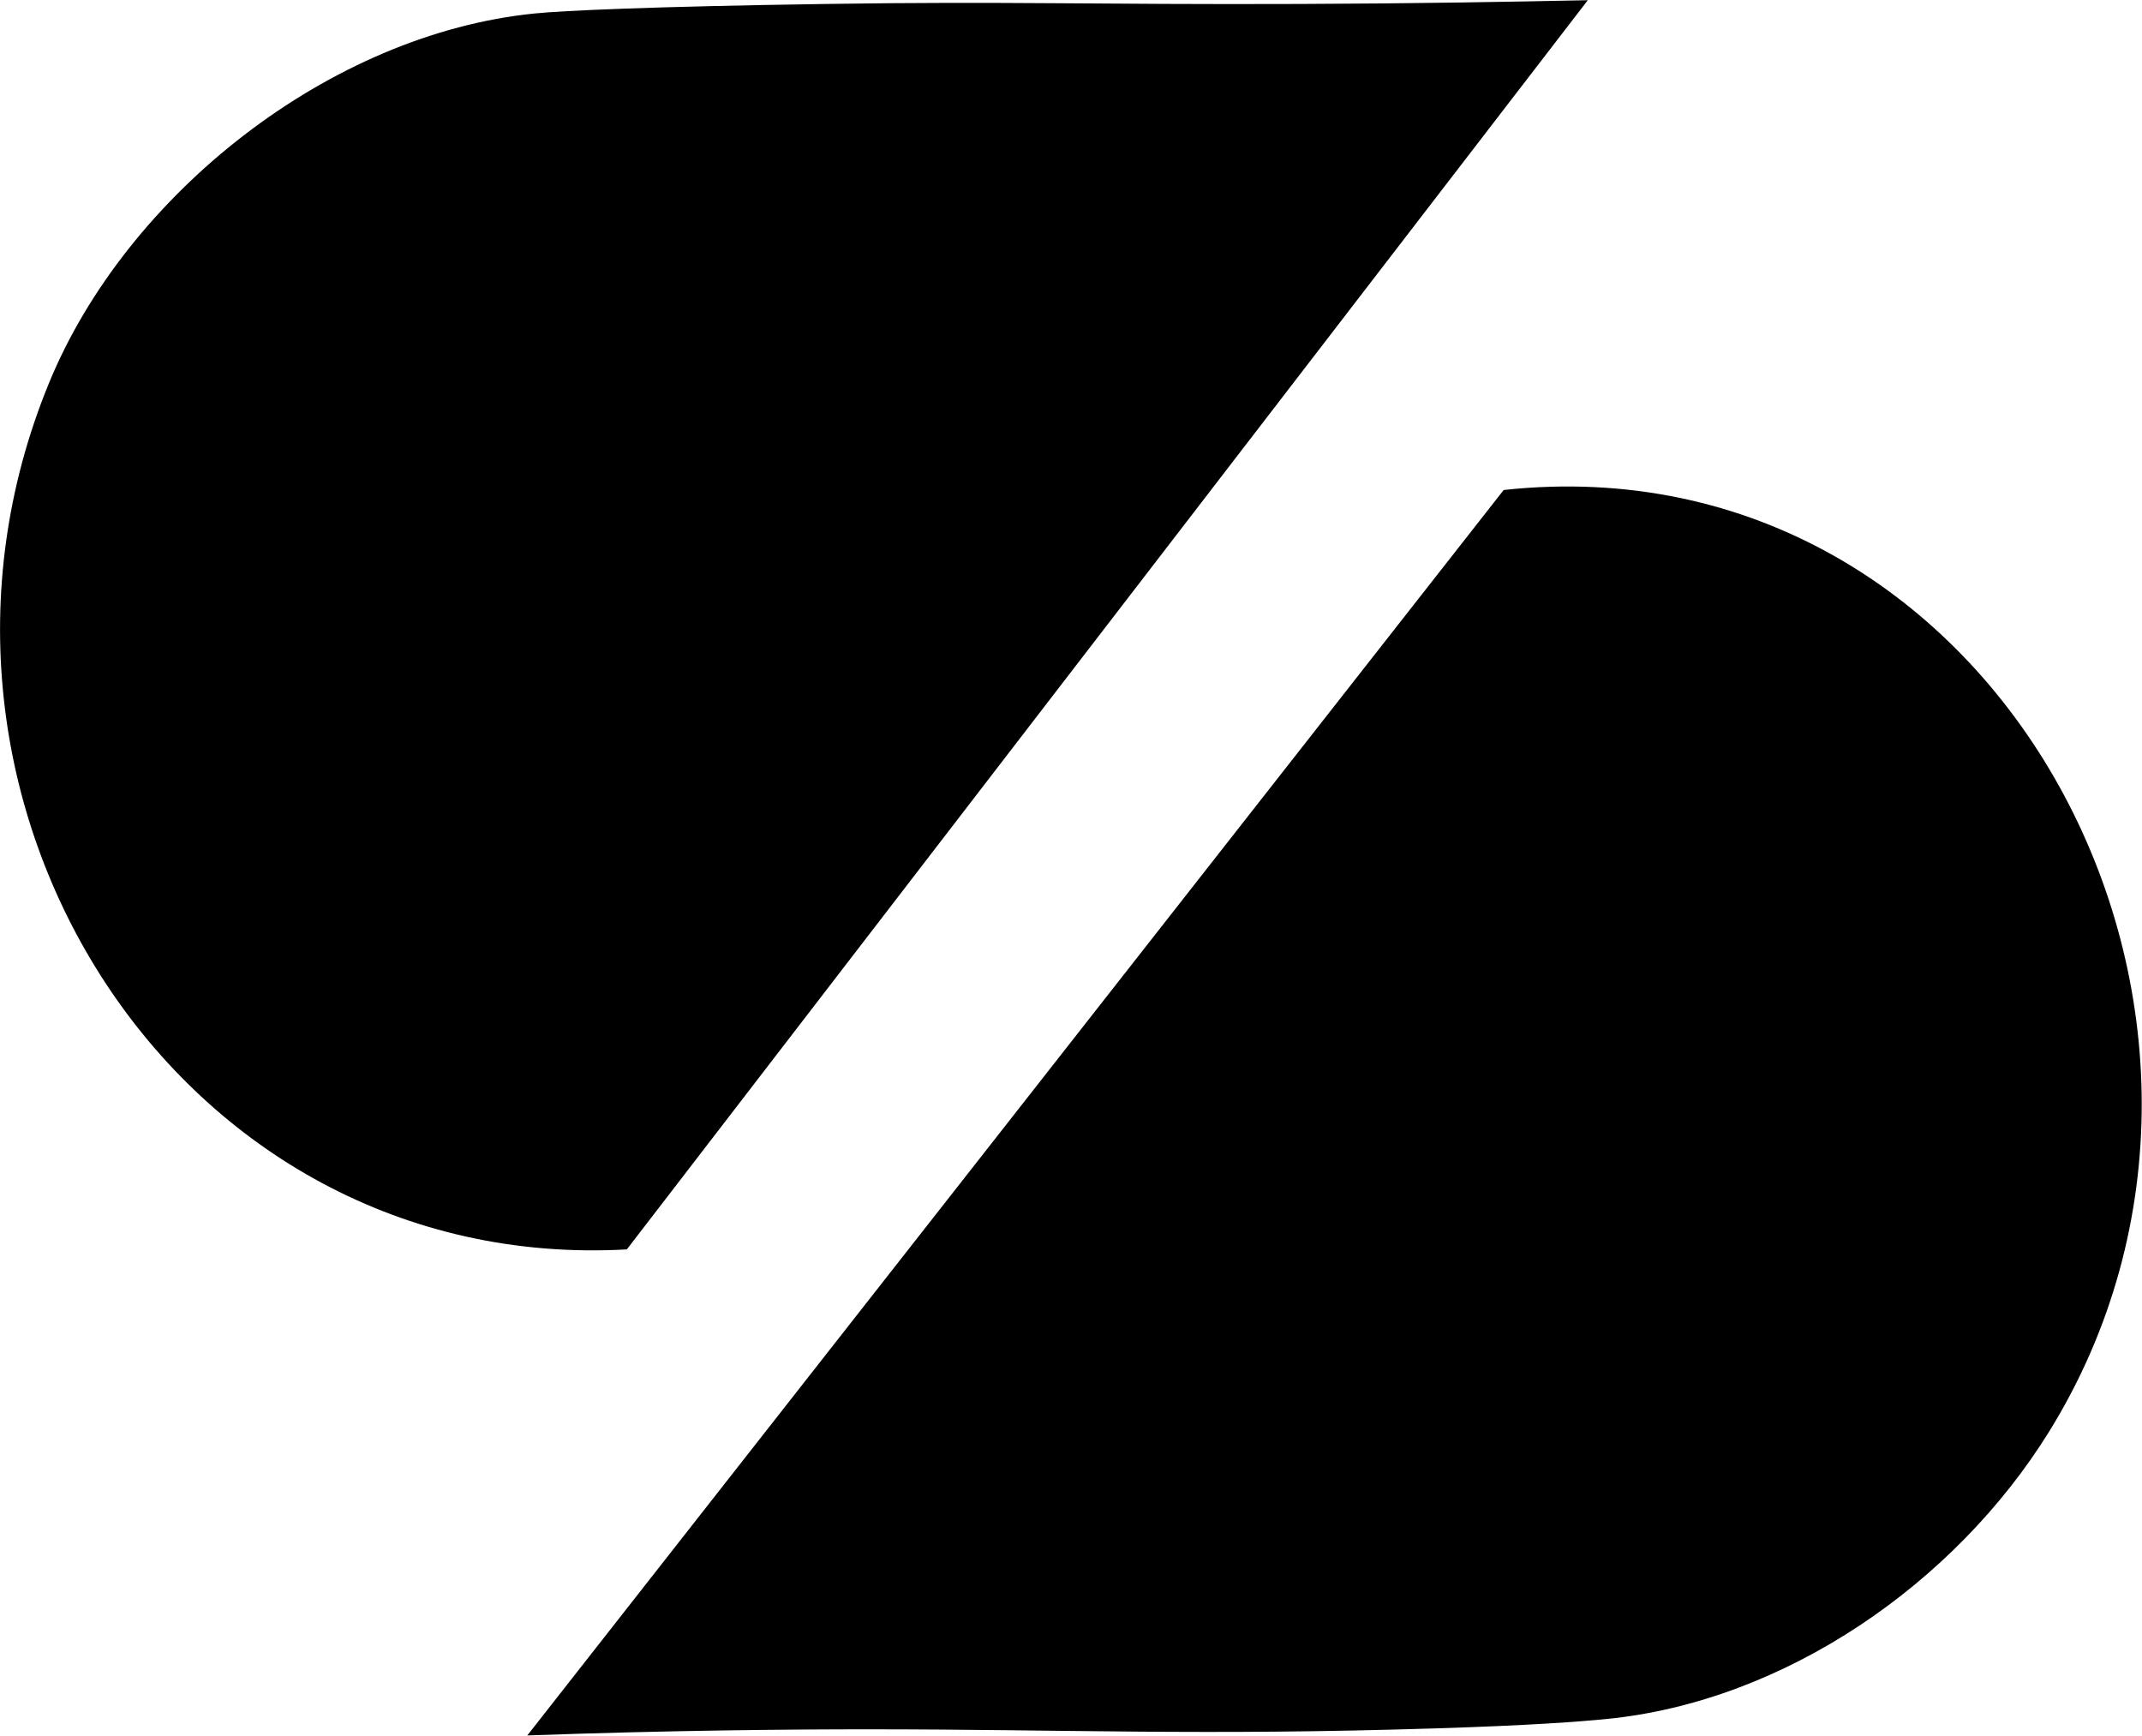
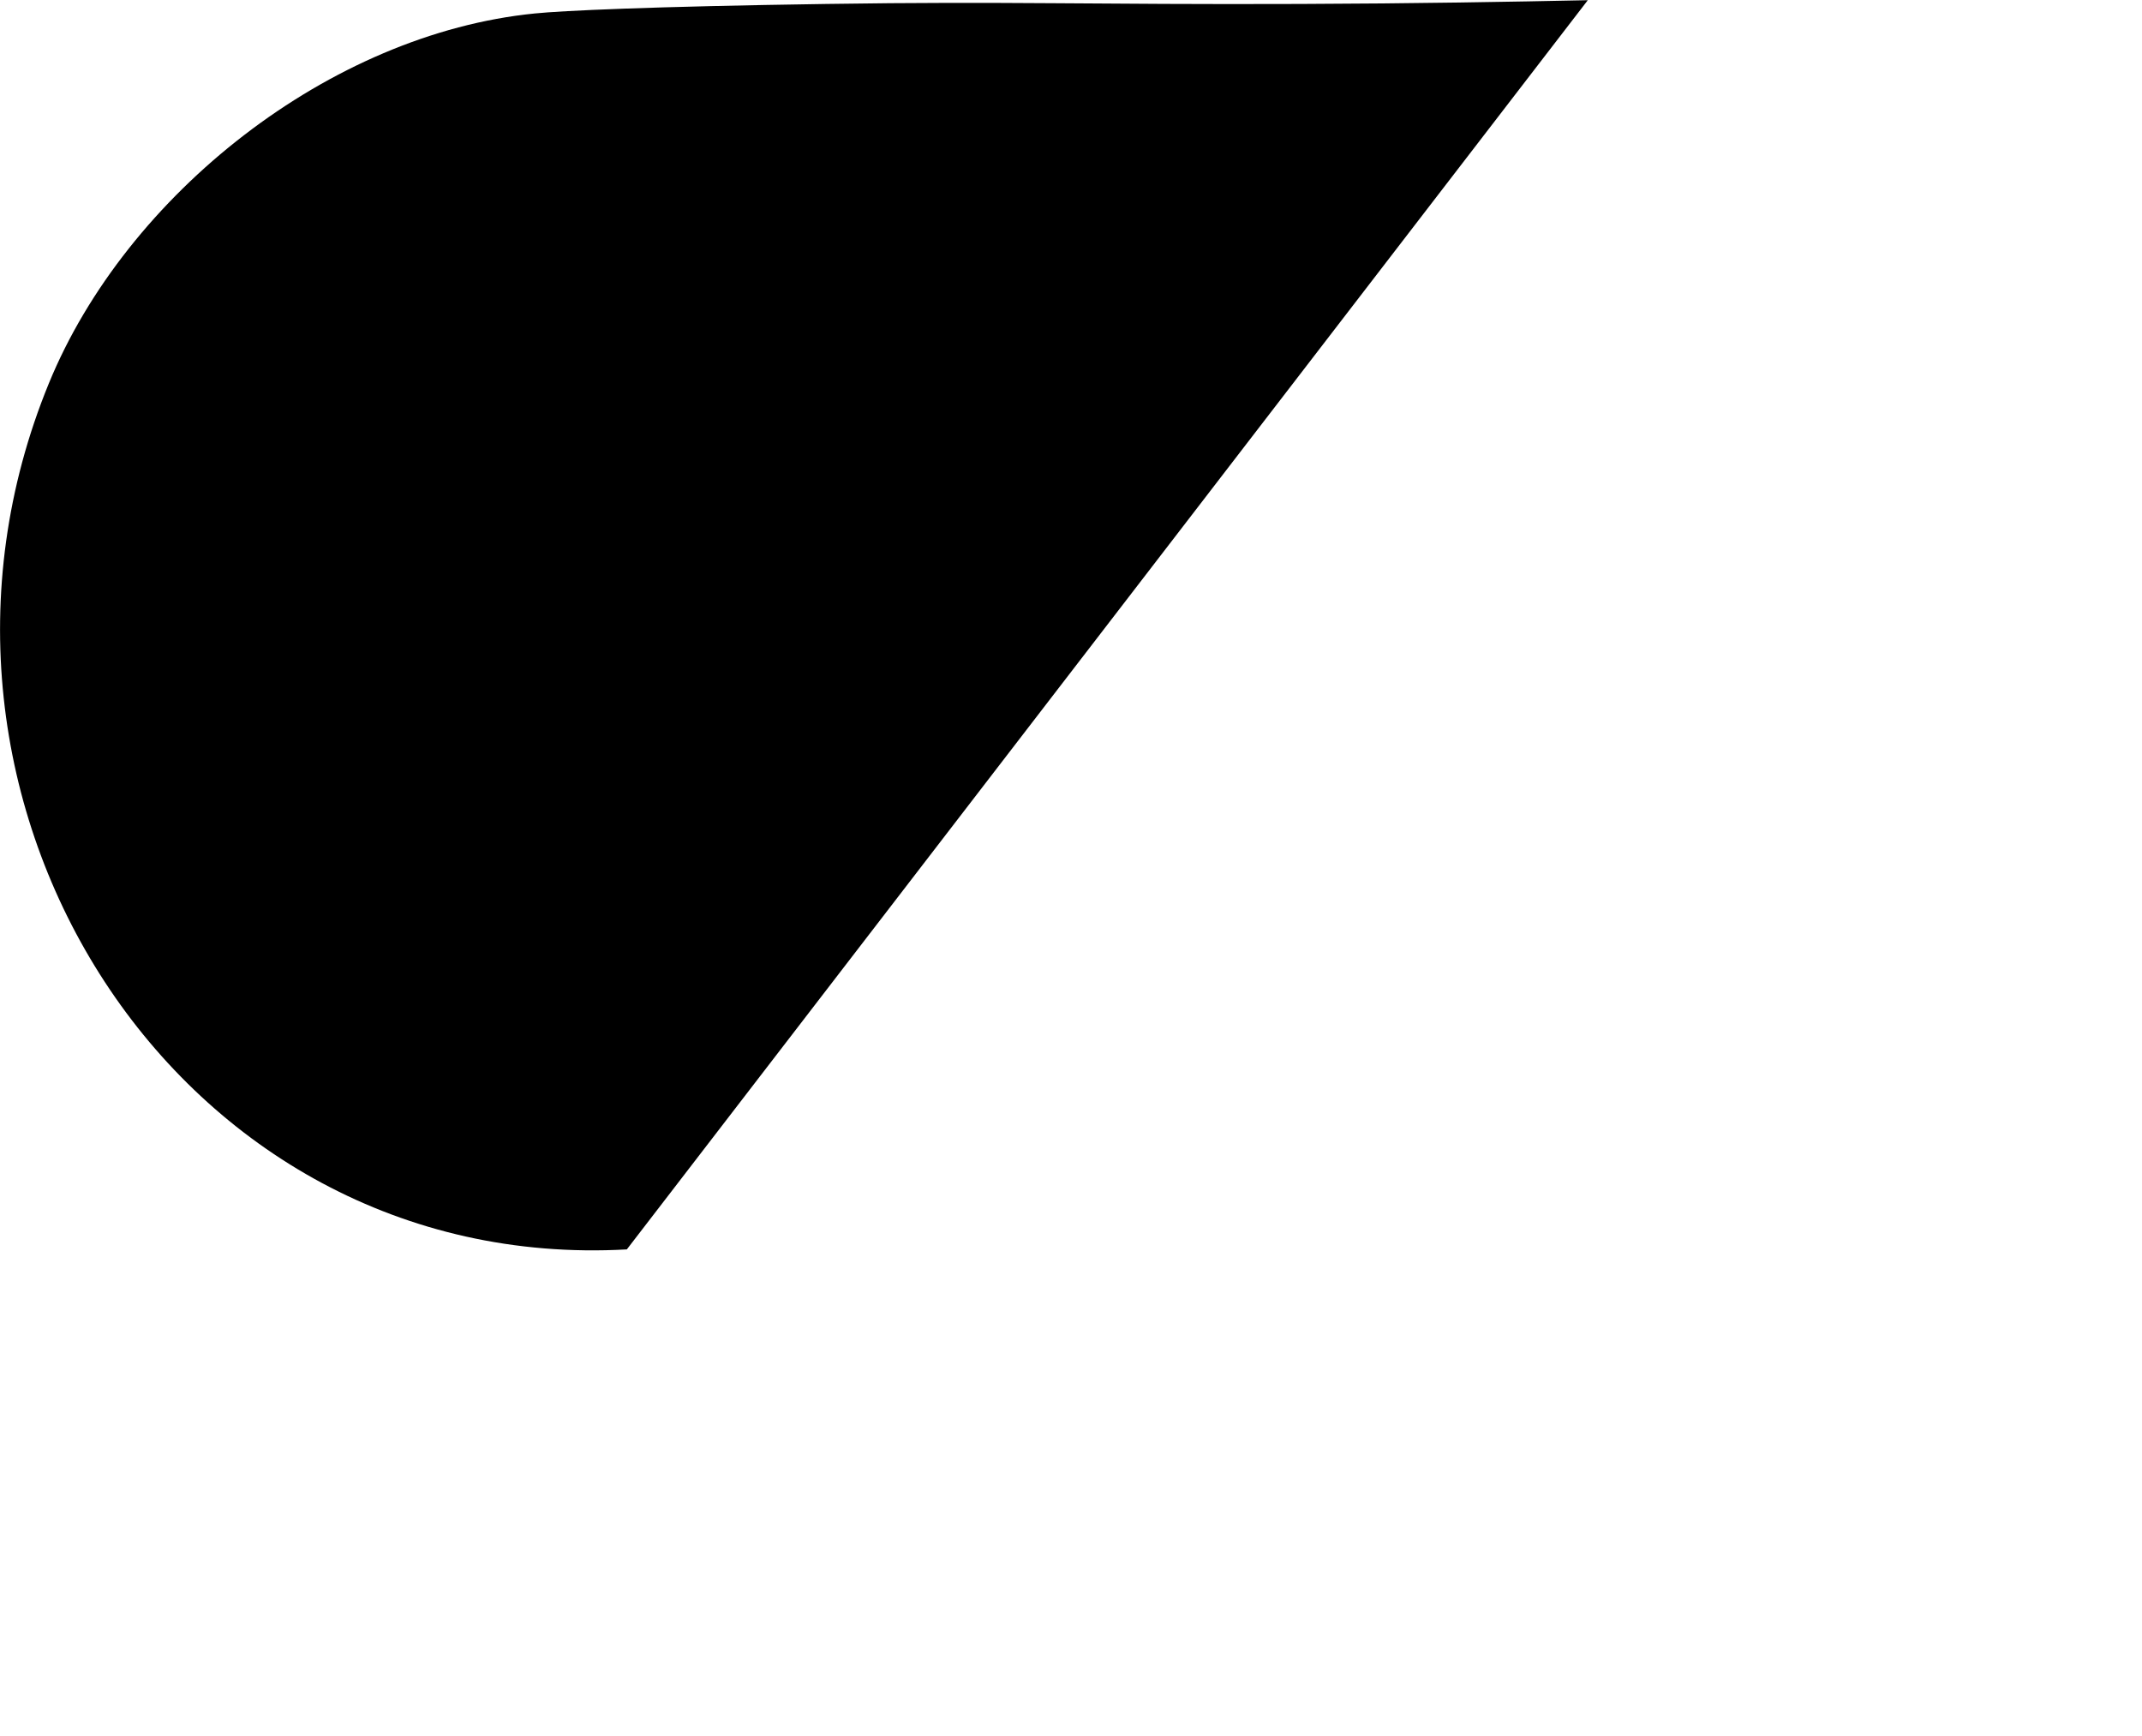
<svg xmlns="http://www.w3.org/2000/svg" id="Layer_2" data-name="Layer 2" viewBox="0 0 108.29 87.74">
  <g id="Layer_1-2" data-name="Layer 1">
    <g>
-       <path d="M26.65,87.74c16.46-20.99,32.92-41.98,49.37-62.97,25.17-2.73,40.52,26.76,27.55,47.64-4.73,7.61-13.31,13.6-22.36,14.49-1.34.13-3.75.32-8.54.47-12,.38-18.75.05-28.8.05-3.98,0-9.92.05-17.22.31Z" />
      <path d="M80.28,0c-16.2,21.05-32.39,42.11-48.59,63.16C8.91,64.43-6.17,40.43,2.47,19.38,6.39,9.82,16.68,1.71,27.04.68c1.38-.14,5.81-.35,14.72-.48,9.23-.14,13.43.04,23.99,0,5.78-.02,10.72-.11,14.52-.19Z" />
    </g>
  </g>
</svg>